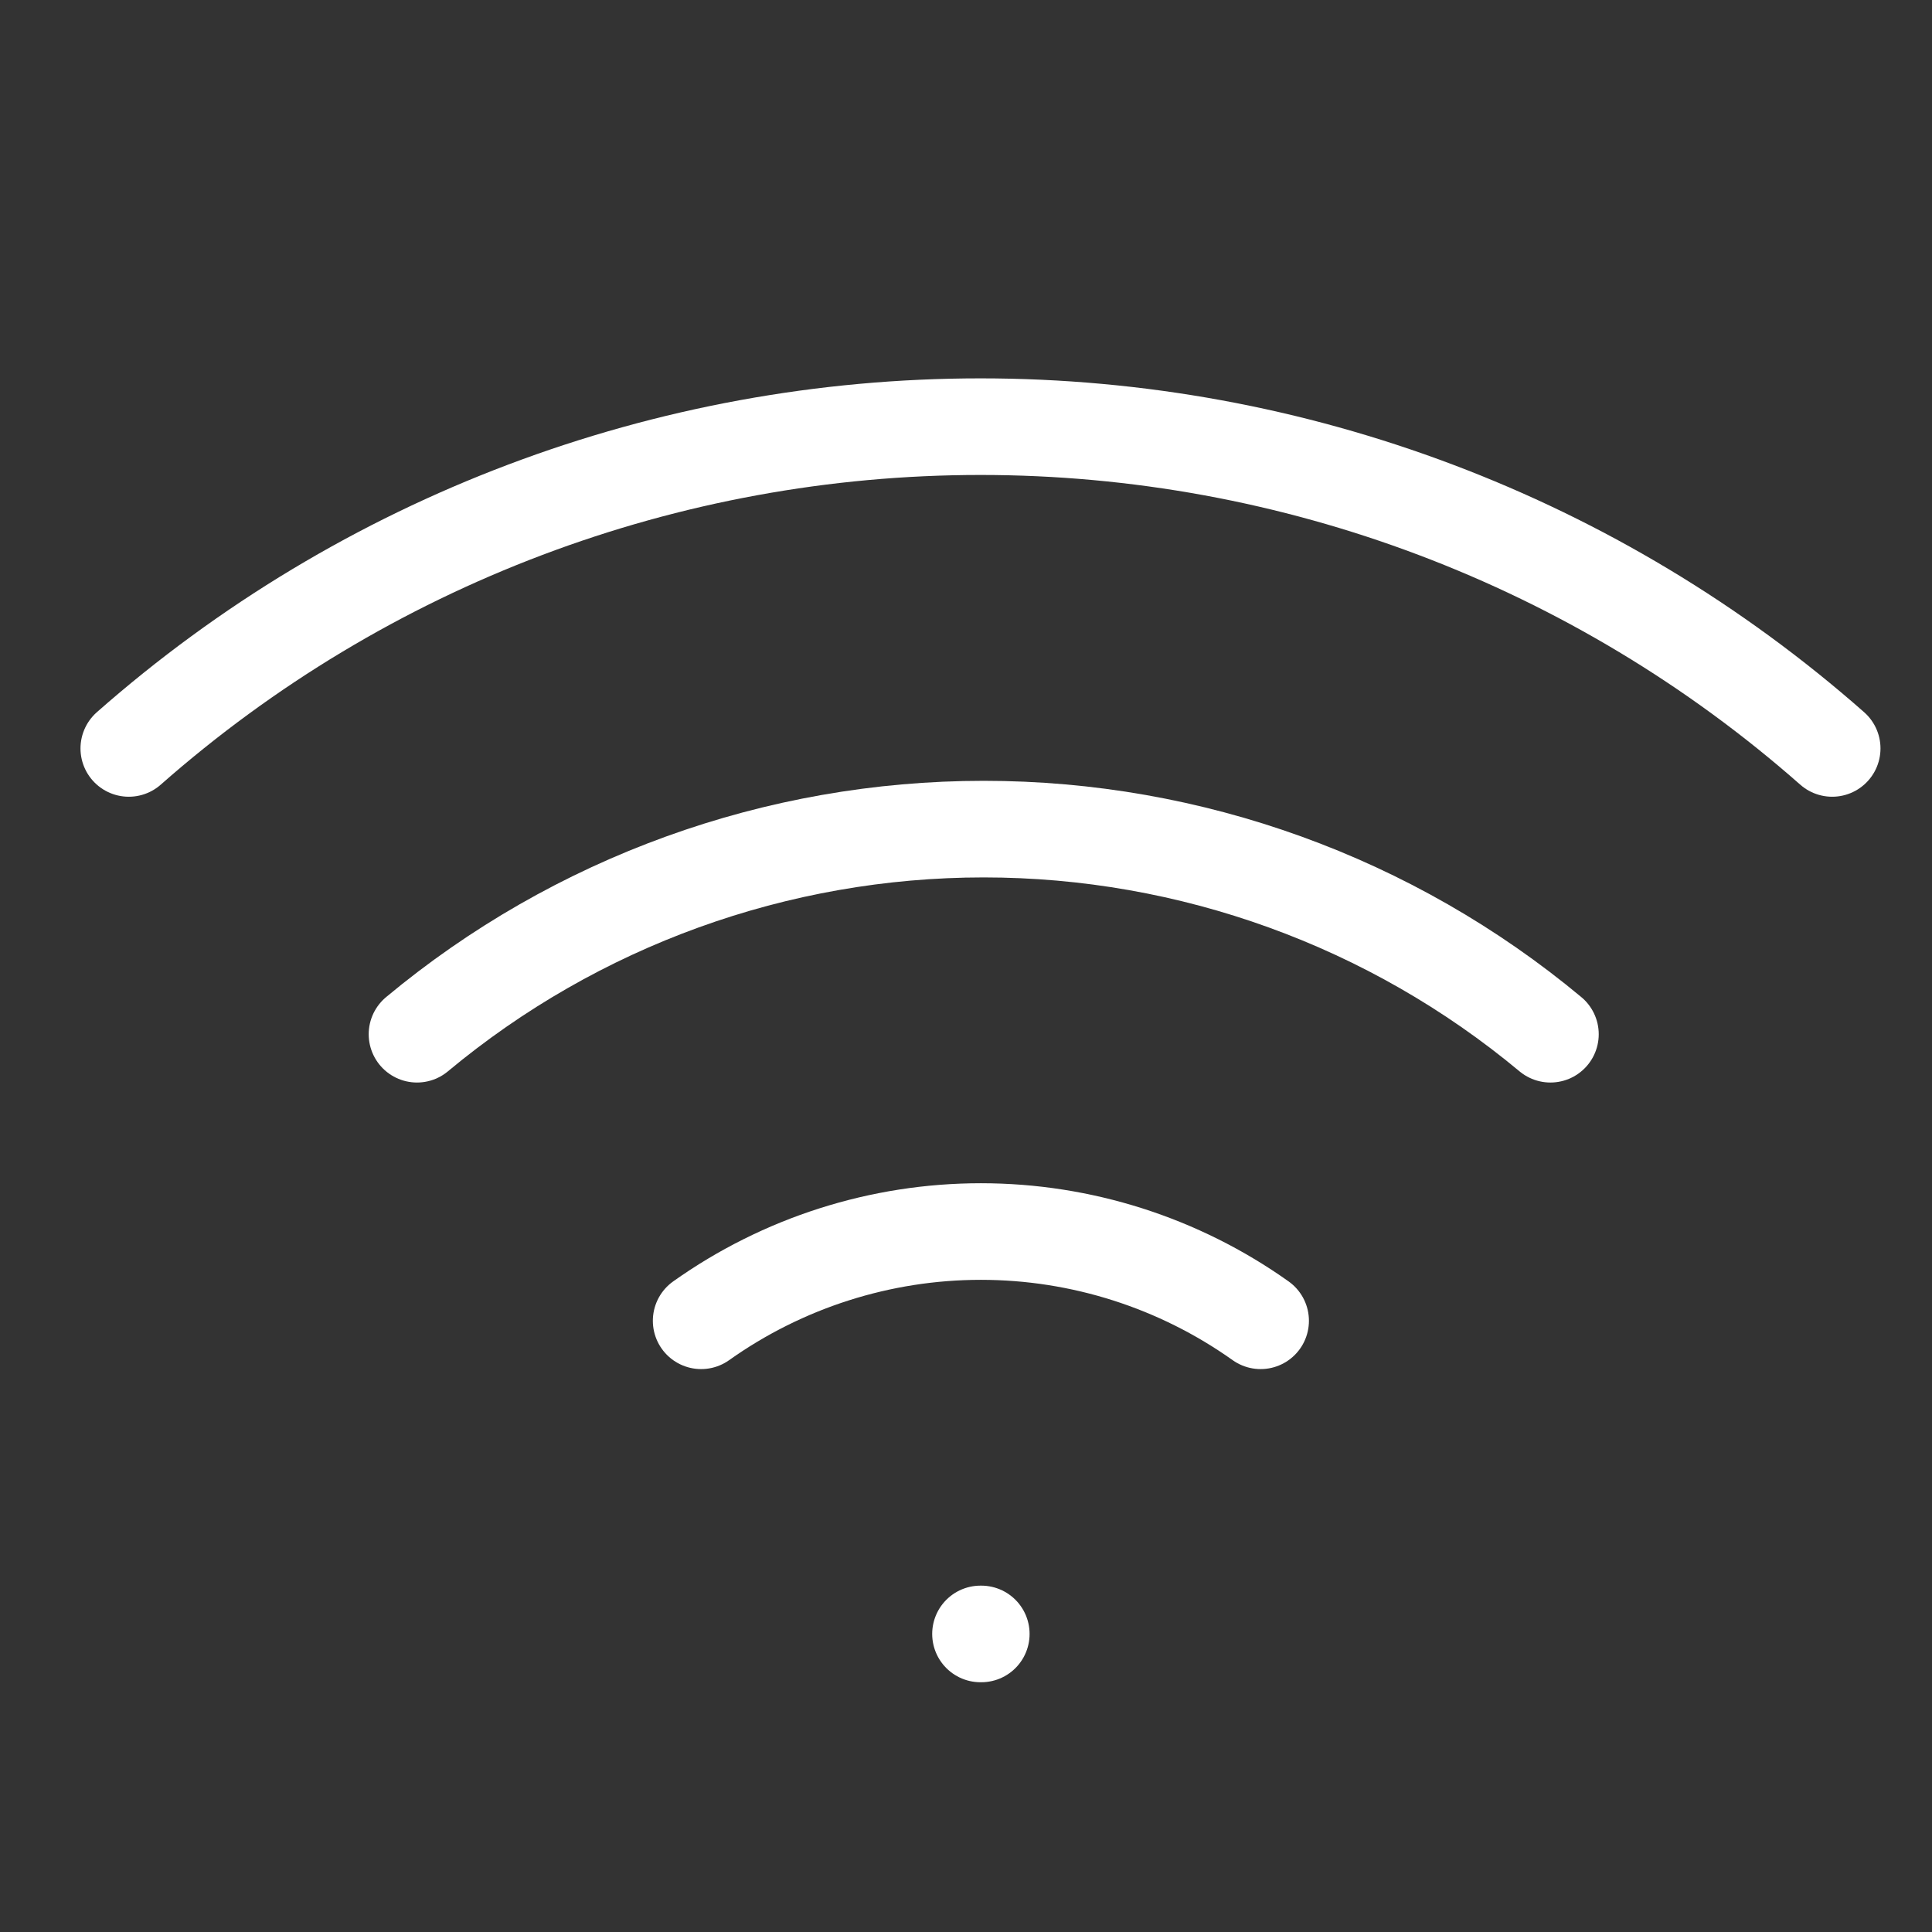
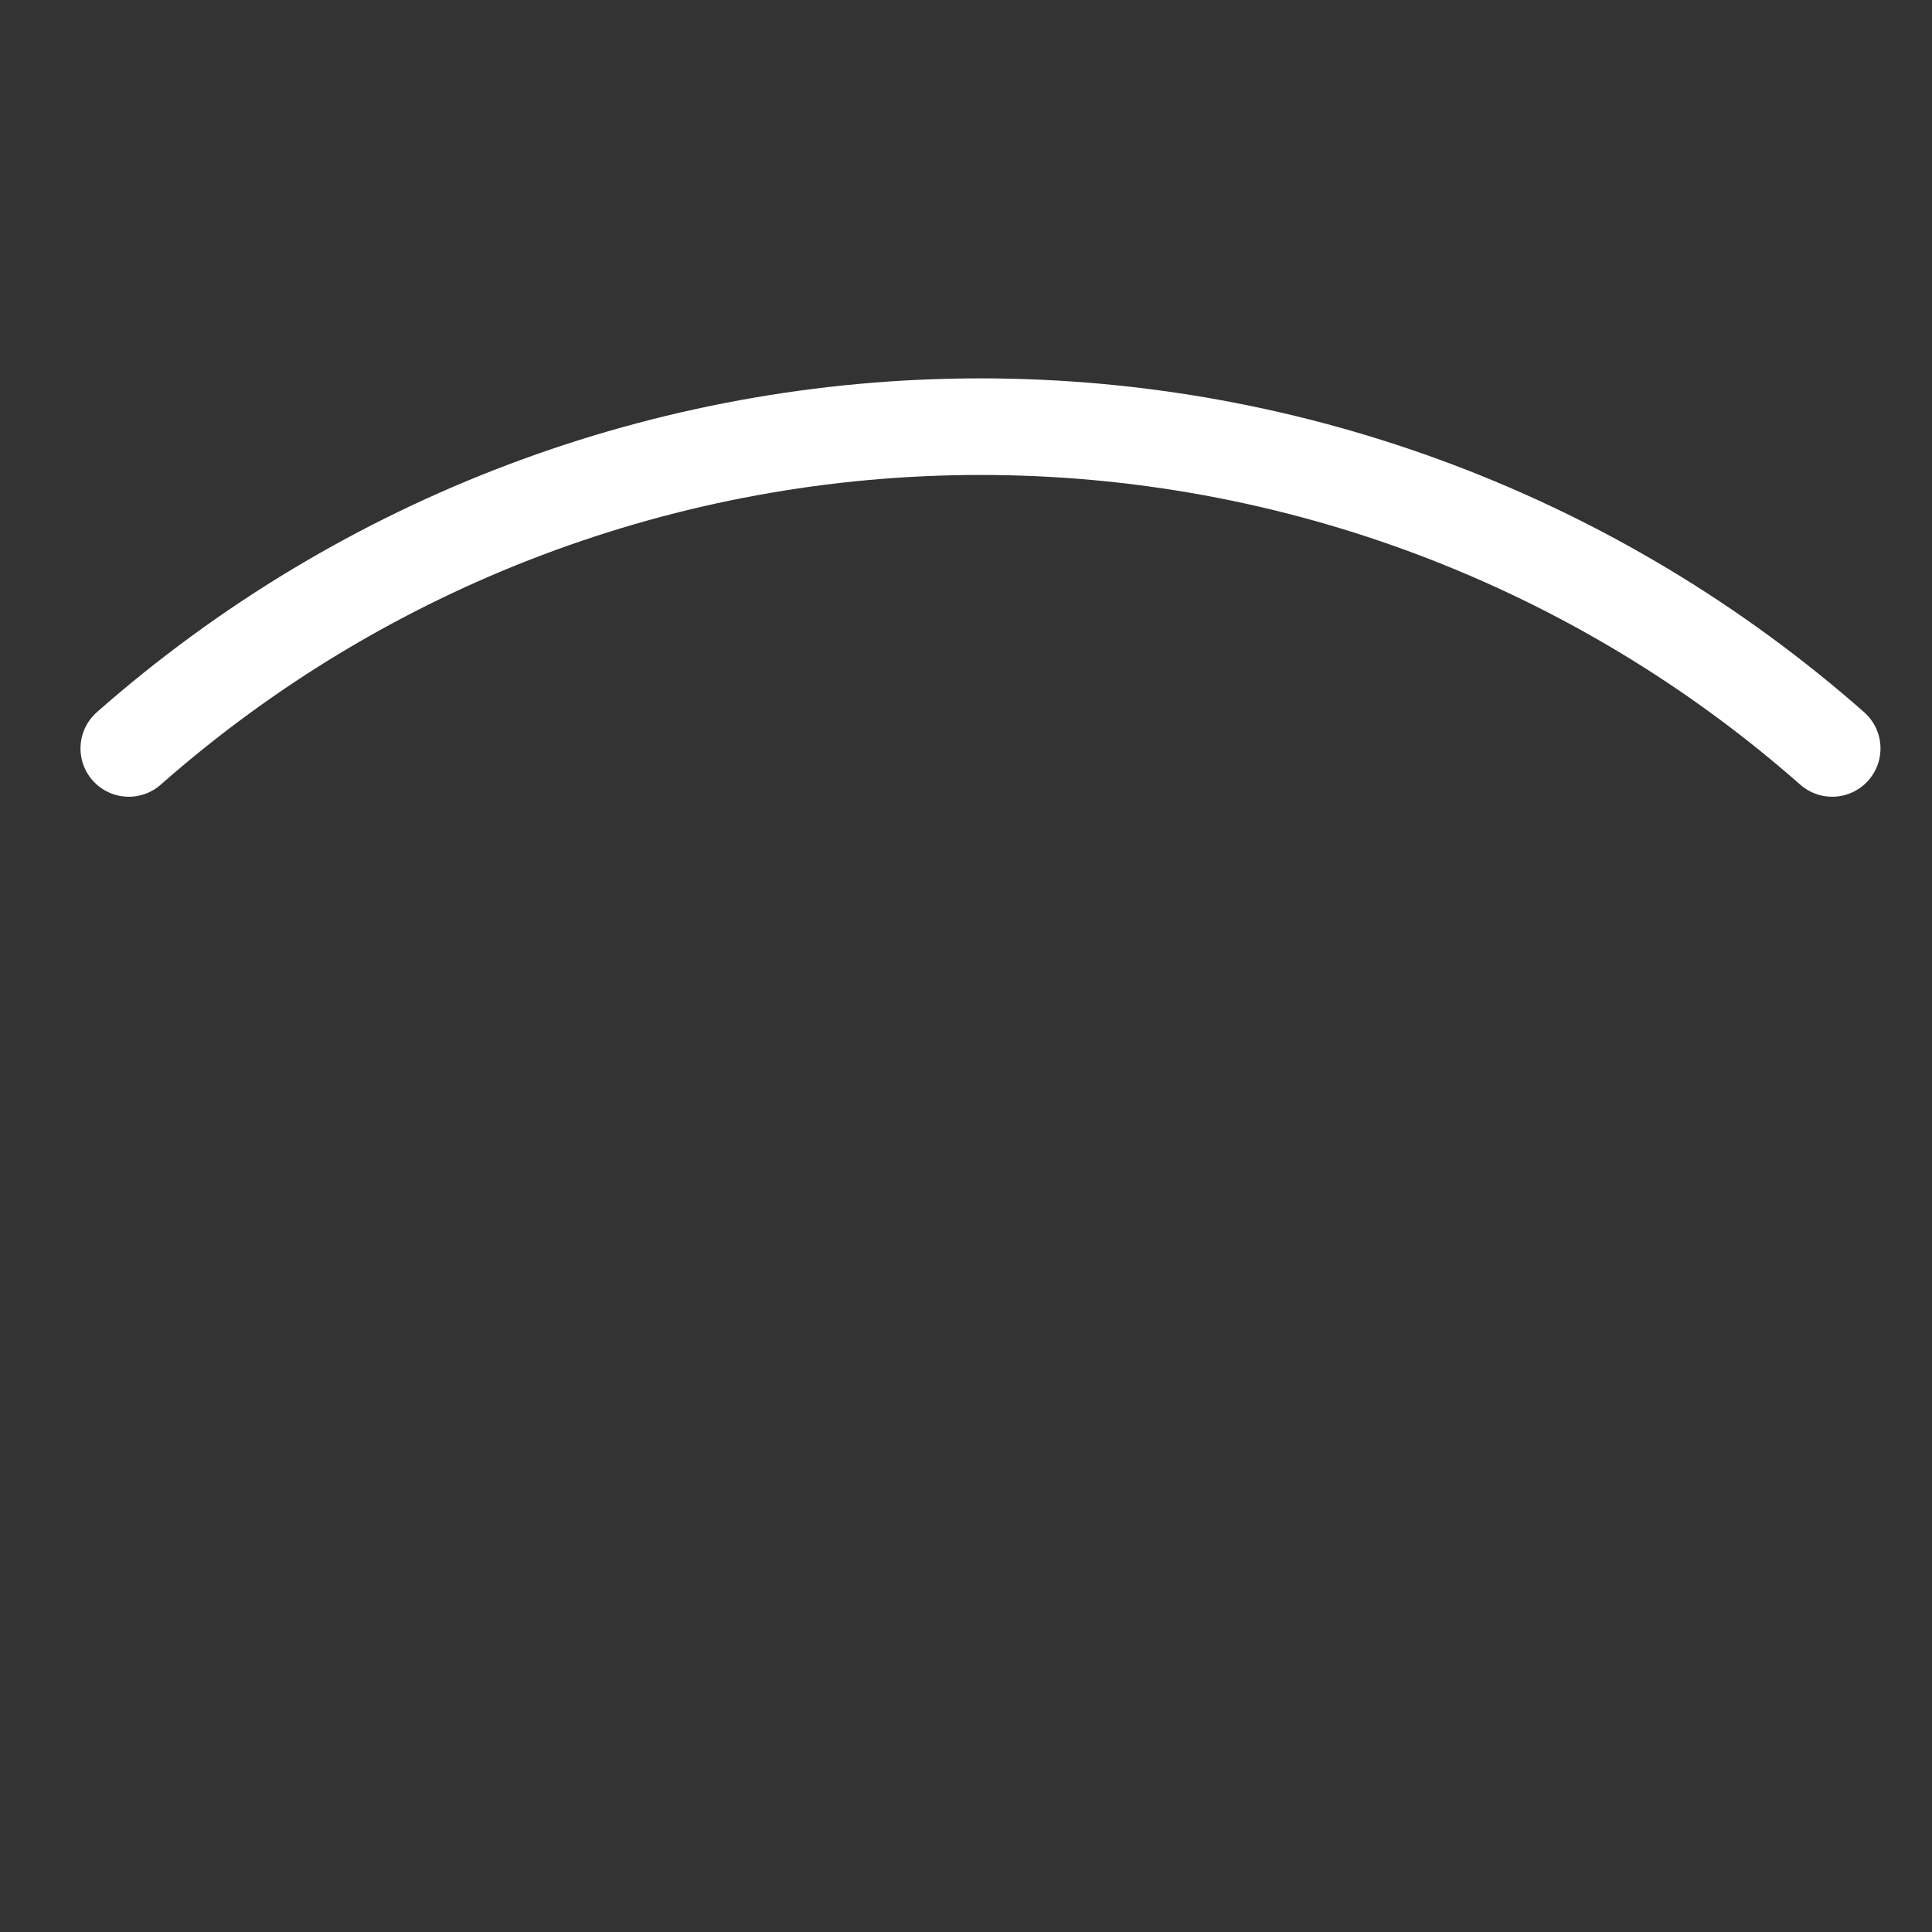
<svg xmlns="http://www.w3.org/2000/svg" width="80" height="80" viewBox="0 0 80 80" fill="none">
  <rect x="0" y="0" width="80" height="80" fill="#333333" stroke="none" />
-   <path d="M17.267 42.825C23.855 37.337 32.159 34.332 40.733 34.332C49.308 34.332 57.611 37.337 64.2 42.825" stroke="white" stroke-width="4" stroke-linecap="round" stroke-linejoin="round" />
  <path d="M5.333 30.991C15.075 22.404 27.614 17.667 40.6 17.667C53.586 17.667 66.125 22.404 75.867 30.991" stroke="white" stroke-width="4" stroke-linecap="round" stroke-linejoin="round" />
-   <path d="M29.033 54.691C32.417 52.287 36.466 50.995 40.617 50.995C44.768 50.995 48.816 52.287 52.2 54.691" stroke="white" stroke-width="4" stroke-linecap="round" stroke-linejoin="round" />
-   <path d="M40.6 67.658H40.633" stroke="white" stroke-width="4" stroke-linecap="round" stroke-linejoin="round" />
</svg>